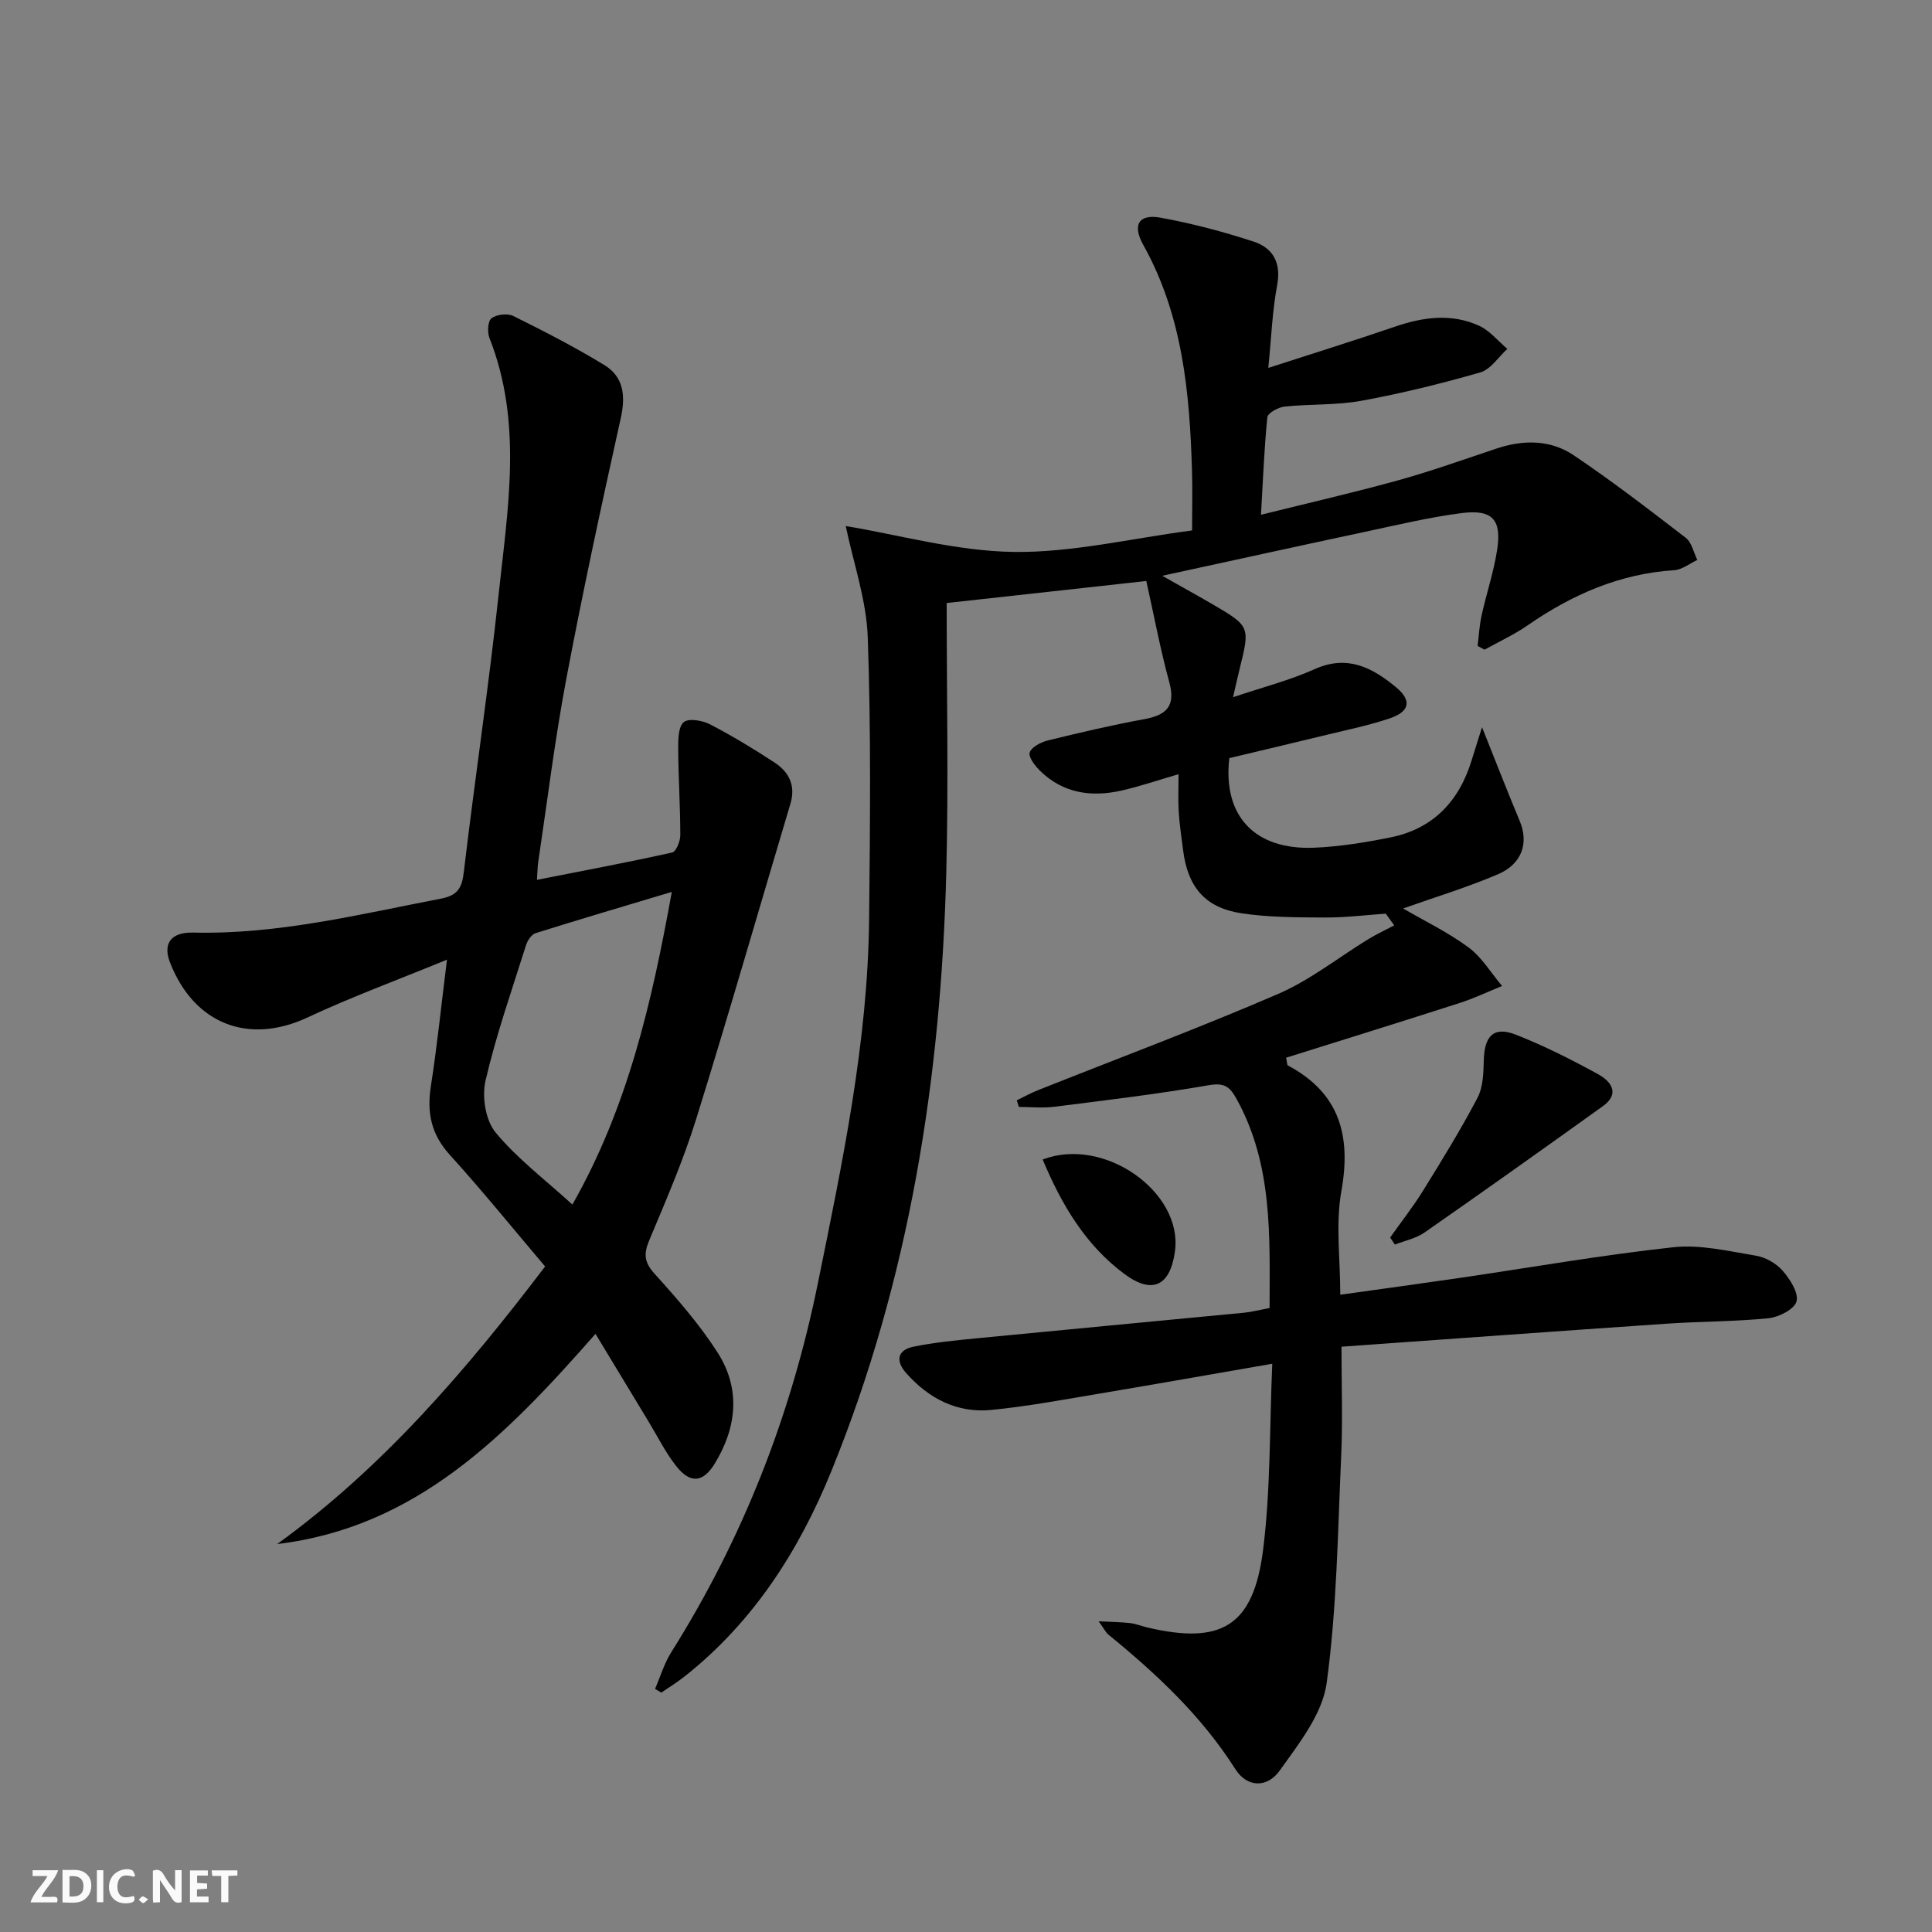
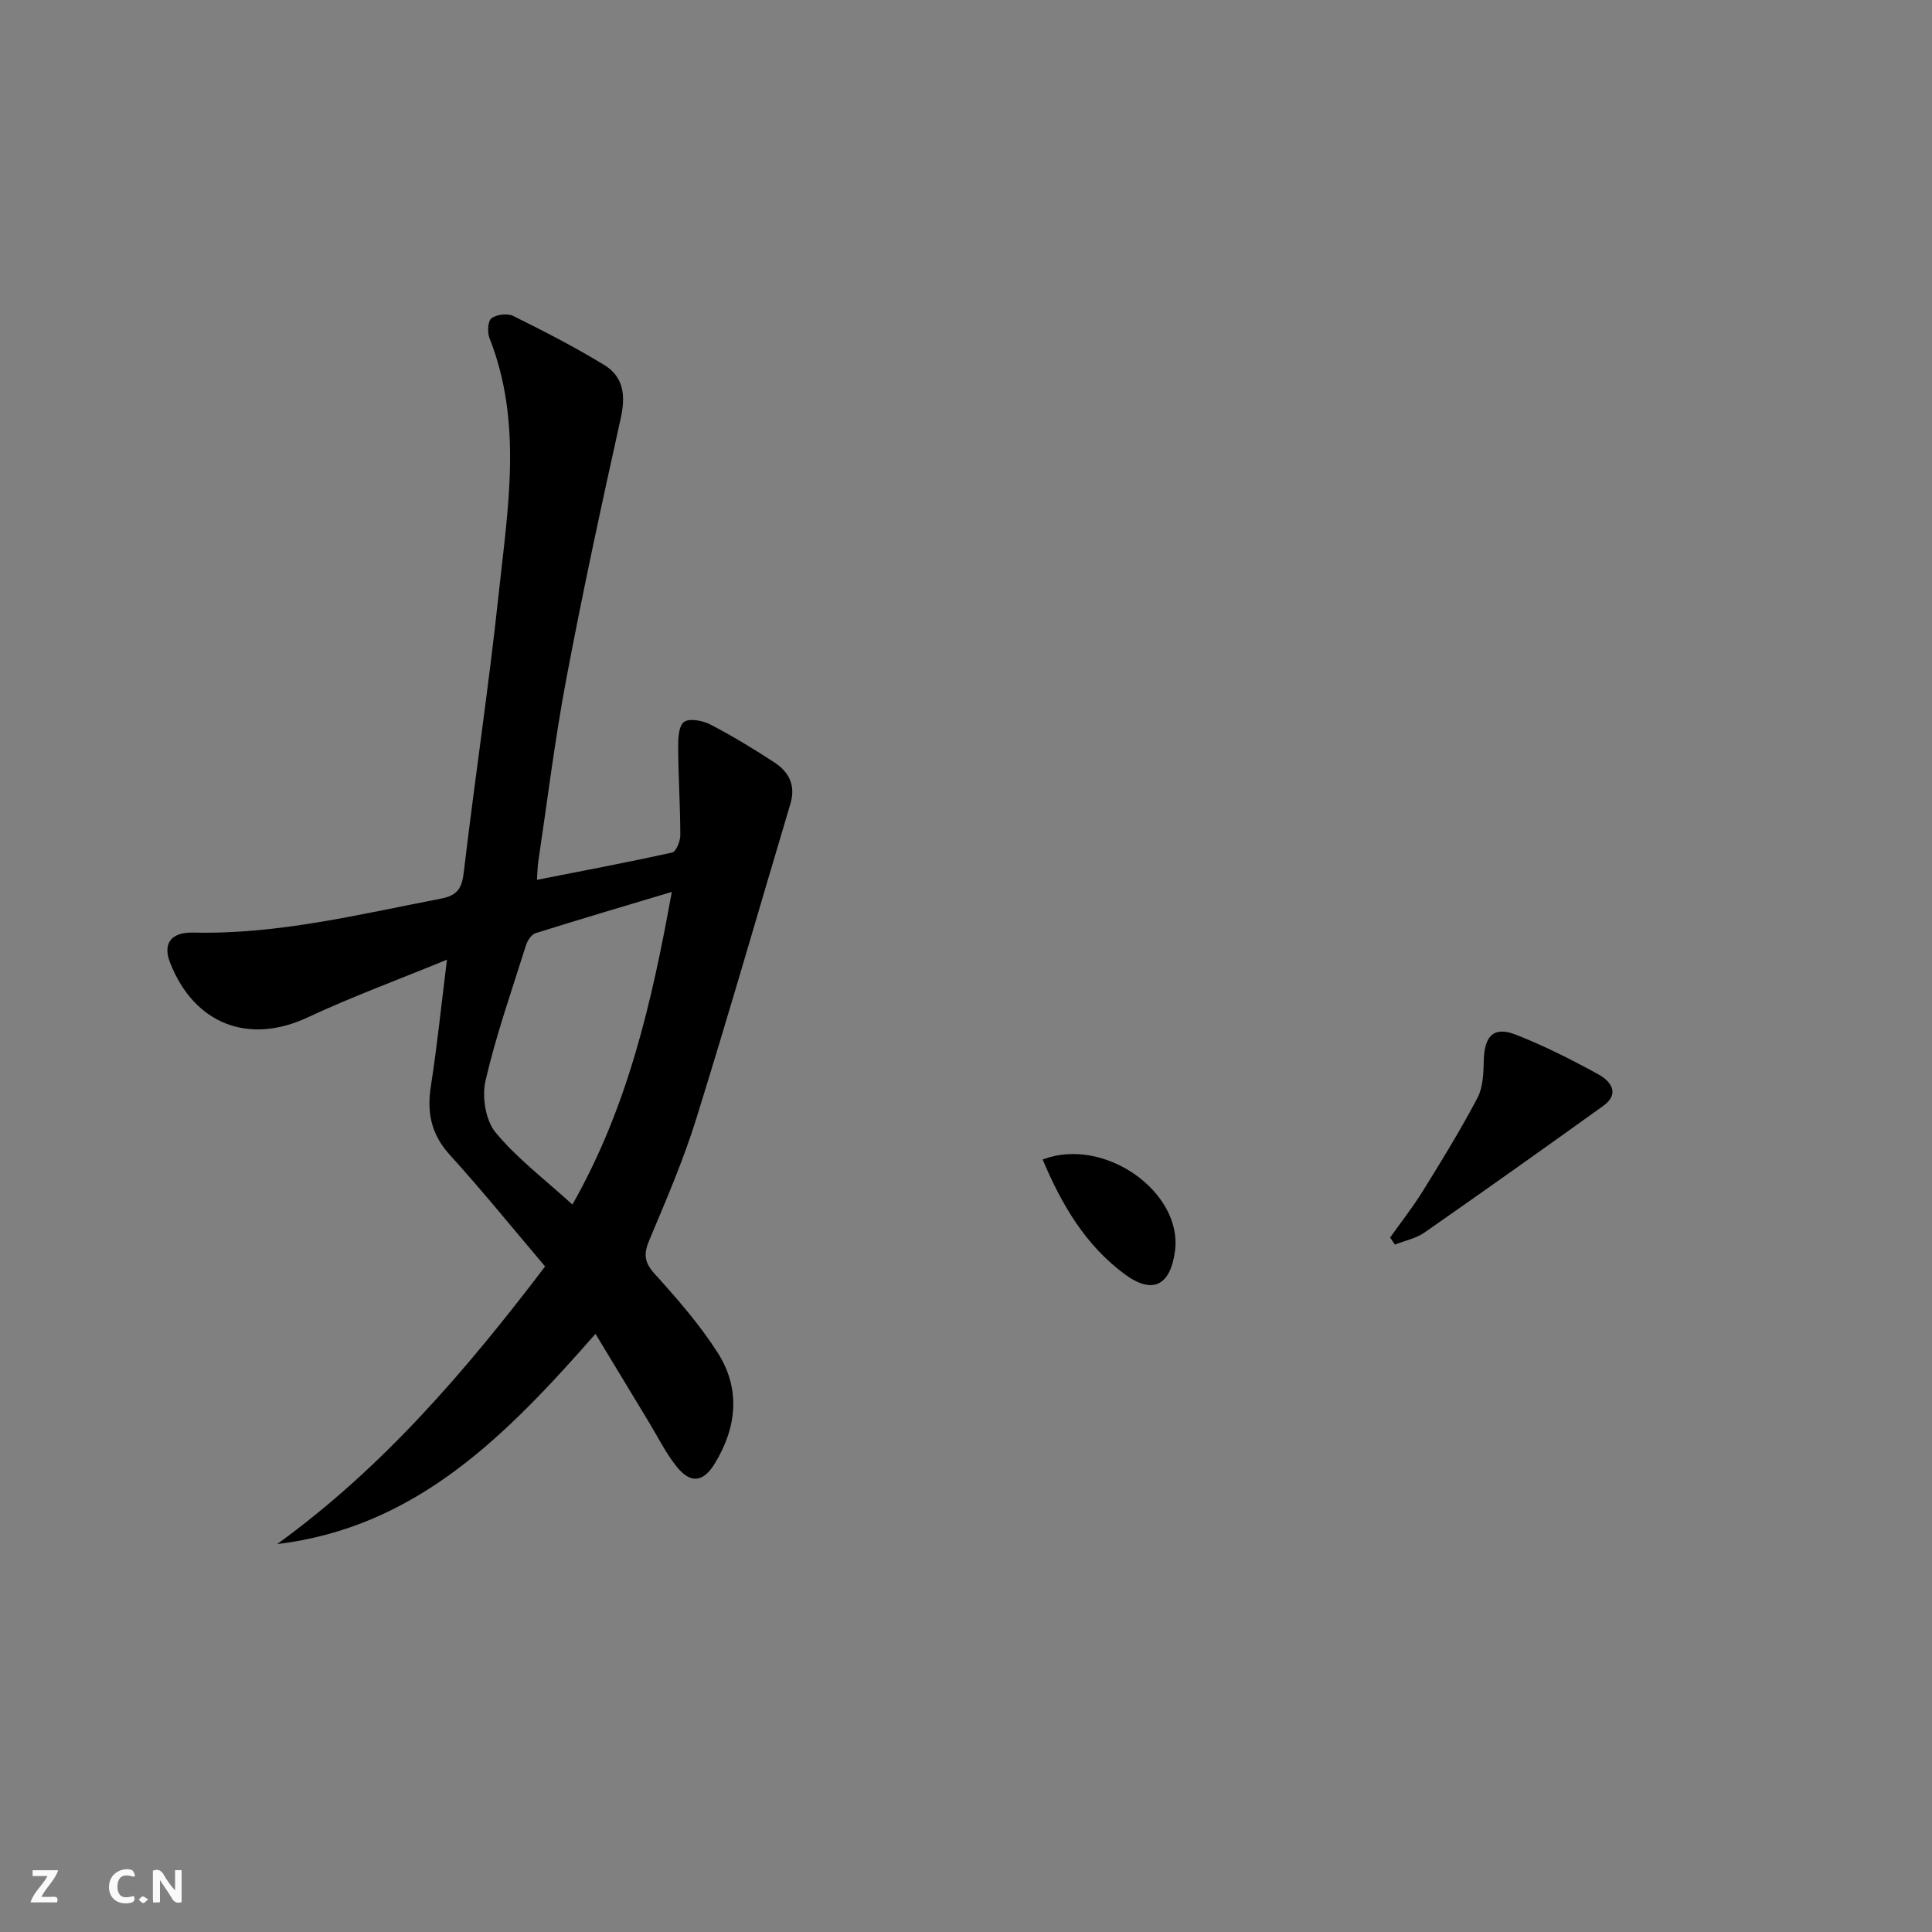
<svg xmlns="http://www.w3.org/2000/svg" enable-background="new 0 0 400 400" viewBox="0 0 400 400">
  <rect x="0" y="0" width="400" height="400" fill="#808080" stroke="none" />
  <g fill="#fbfafa">
    <path d="m37.59 393.81c-.92.31-1.52.05-2-.78-.7-1.2-1.52-2.34-2.47-3.78v4.59c-.55.03-.95.05-1.41.07-.03-.37-.06-.64-.06-.91 0-1.91 0-3.81 0-5.7 1.13-.41 1.77-.03 2.29.91.62 1.11 1.38 2.14 2.31 3.19v-4.2h1.35v6.61z" />
-     <path d="m12.94 393.88v-6.75c1.9.19 3.93-.54 5.37 1.29.8 1.01.78 2.88.03 3.97-1.37 1.97-3.4 1.51-5.4 1.49m1.45-1.22c2.04.12 2.92-.58 2.89-2.21-.03-1.51-.98-2.19-2.89-2z" />
    <path d="m11.81 393.87h-5.49c.68-2.18 2.47-3.48 3.51-5.45h-3.08v-1.21h5.29c-.71 2.13-2.44 3.48-3.47 5.51.86 0 1.63.04 2.39-.01.79-.05 1.14.21.85 1.16" />
-     <path d="m39.33 393.86v-6.61h3.7v1.07h-2.22v1.52c.68.04 1.34.09 2.07.13v1.07c-.72.05-1.38.09-2.1.14v1.48h2.4v1.19h-3.85z" />
    <path d="m27.71 388.56c-1.15-.3-2.46-.61-3.1.64-.37.73-.41 1.93-.06 2.67.63 1.35 1.99.93 3.17.68.35.94-.01 1.32-.93 1.46-1.62.25-3.05-.27-3.76-1.48-.73-1.25-.6-3.03.31-4.17.88-1.11 2.71-1.7 4-1.16.32.13.44.74.65 1.12-.1.08-.19.16-.28.24" />
-     <path d="m49.15 387.24v1.07c-.59.02-1.17.05-1.87.08v5.44h-1.48v-5.44h-1.85c-.05-.4-.08-.73-.13-1.15z" />
-     <path d="m20.06 387.21h1.33v6.62h-1.33z" />
    <path d="m30.68 393.25c-.49.38-.8.79-1.05.76-.32-.05-.6-.45-.9-.7.26-.24.51-.64.8-.67.29-.04.62.3 1.15.61" />
  </g>
-   <path d="m261.07 106.58c9.91-2.47 19.24-4.6 28.46-7.15 6.87-1.91 13.6-4.33 20.37-6.58 5.51-1.83 11.08-1.83 15.86 1.37 7.99 5.37 15.64 11.26 23.27 17.14 1.23.95 1.61 3.02 2.38 4.57-1.58.74-3.13 2.01-4.76 2.12-11.33.73-21.21 5.07-30.4 11.44-2.79 1.93-5.92 3.36-8.89 5.02-.48-.26-.96-.52-1.44-.78.27-2.11.37-4.25.83-6.31 1-4.53 2.5-8.97 3.21-13.53.99-6.3-.97-8.48-7.34-7.66-6.72.86-13.36 2.46-20.01 3.88-13.62 2.9-27.22 5.9-41.98 9.1 4.19 2.37 7.44 4.16 10.64 6.03 7.46 4.36 7.54 4.59 5.44 13.01-.43 1.72-.81 3.46-1.42 6.1 6.12-2.06 11.72-3.49 16.92-5.82 6.78-3.04 11.93-.29 16.82 3.75 3.3 2.73 2.87 5.04-1.29 6.45-4.23 1.43-8.64 2.33-12.99 3.39-6.76 1.65-13.54 3.24-20.23 4.84-1.39 11.95 5.24 19.05 17.53 18.55 5.28-.22 10.58-1.08 15.77-2.12 8.83-1.76 14.23-7.43 16.85-15.92.81-2.64 1.65-5.26 2.17-6.91 2.47 6.17 5.05 12.83 7.8 19.41 1.89 4.5.54 8.88-4.51 11.04-6.37 2.72-13.03 4.74-19.63 7.08 4.41 2.57 9.27 4.91 13.54 8.06 2.77 2.05 4.66 5.28 6.95 7.99-2.94 1.19-5.81 2.56-8.82 3.53-11.96 3.85-23.96 7.57-35.9 11.32.22 1.01.19 1.5.37 1.6 10.73 5.72 13.14 14.54 11.07 26.07-1.21 6.74-.22 13.88-.22 21.4 8.28-1.16 16.44-2.27 24.59-3.46 14.78-2.16 29.5-4.76 44.34-6.37 5.61-.61 11.5.82 17.19 1.76 1.98.33 4.18 1.61 5.5 3.14 1.51 1.74 3.3 4.52 2.84 6.31-.41 1.6-3.63 3.26-5.76 3.48-6.94.71-13.95.65-20.92 1.12-22.53 1.54-45.05 3.18-67.53 4.78 0 8.04.27 15.31-.06 22.55-.71 15.73-.89 31.55-3.01 47.1-.87 6.38-5.72 12.5-9.69 18.07-2.67 3.74-6.81 3.53-9.22-.27-7-11.01-16.3-19.7-26.26-27.83-.58-.48-.93-1.24-2.04-2.77 2.83.15 4.72.16 6.58.38 1.14.13 2.24.6 3.37.87 15.46 3.67 22.1-.21 24.1-16.04 1.57-12.48 1.32-25.19 1.9-38.53-12.77 2.21-24.62 4.31-36.48 6.3-7.21 1.21-14.41 2.55-21.68 3.26-7.1.7-12.97-2.36-17.65-7.64-2.22-2.51-1.83-4.78 1.56-5.46 4.36-.88 8.83-1.32 13.27-1.75 18.36-1.79 36.73-3.5 55.09-5.27 1.65-.16 3.27-.59 5.33-.98.02-14.81.71-29.59-6.8-43.23-1.38-2.5-2.46-3.47-5.71-2.91-10.61 1.84-21.33 3.12-32.02 4.47-2.42.31-4.91.04-7.37.04-.15-.46-.29-.91-.44-1.37 1.43-.69 2.83-1.47 4.3-2.06 16.62-6.62 33.4-12.88 49.82-19.97 6.64-2.87 12.48-7.56 18.72-11.37 1.71-1.04 3.54-1.88 5.31-2.82-.58-.81-1.17-1.62-1.75-2.43-4.17.29-8.34.82-12.51.8-5.8-.03-11.68-.01-17.39-.88-7.56-1.15-11.12-5.48-12.07-13.11-.33-2.64-.74-5.28-.9-7.93-.15-2.47-.03-4.95-.03-7.75-4.28 1.24-8.03 2.54-11.88 3.4-6.16 1.38-11.96.57-16.7-4.01-1.08-1.05-2.54-2.88-2.24-3.87.34-1.14 2.35-2.16 3.8-2.52 6.6-1.62 13.22-3.17 19.9-4.39 4.64-.85 6.56-2.7 5.19-7.7-1.83-6.66-3.09-13.48-4.75-20.91-13.96 1.54-27.05 2.98-41.33 4.56 0 19.09.39 37.39-.08 55.68-1.09 42.63-7.62 84.3-23.79 124.04-6.73 16.54-16.19 31.3-30.43 42.55-1.52 1.2-3.19 2.22-4.79 3.32-.43-.26-.86-.52-1.29-.78 1.1-2.52 1.89-5.24 3.33-7.54 14.87-23.62 24.85-49.16 30.39-76.48 5.06-24.9 10.34-49.79 10.6-75.35.2-19.45.41-38.93-.28-58.36-.28-7.73-2.97-15.38-4.56-23.02 11.02 1.82 22.85 5.19 34.73 5.36 12.14.17 24.32-2.79 36.98-4.45 0-4.5.1-8.44-.02-12.37-.48-16.2-1.95-32.16-10.09-46.75-2.33-4.17-.91-6.45 3.59-5.63 6.5 1.18 12.94 2.89 19.23 4.94 4.01 1.31 5.78 4.35 4.9 9.04-1 5.32-1.2 10.8-1.83 17.12 9.19-2.98 17.71-5.62 26.14-8.51 5.85-2.01 11.72-2.84 17.47-.23 2.23 1.01 3.94 3.17 5.88 4.8-1.85 1.68-3.44 4.25-5.6 4.87-8.11 2.34-16.34 4.36-24.64 5.88-5.2.95-10.61.64-15.89 1.2-1.3.14-3.47 1.33-3.56 2.21-.65 6.42-.89 12.87-1.32 20.19z" fill="#000001" />
-   <path d="m123.29 276.16c-18.5 21.05-37.07 40.06-65.9 43.52 21.85-15.81 39.09-35.93 55.47-57.47-6.59-7.77-12.96-15.64-19.75-23.13-3.86-4.25-4.76-8.77-3.9-14.23 1.28-8.17 2.11-16.41 3.33-26.16-10.36 4.26-19.8 7.72-28.86 11.96-12.17 5.7-23.48 1.42-28.47-11.35-1.52-3.88.09-6.33 4.83-6.22 17.47.42 34.26-3.76 51.22-7.02 3.51-.67 4.38-2.2 4.77-5.54 2.26-19.12 5.14-38.17 7.19-57.31 1.89-17.77 5.06-35.7-1.89-53.24-.47-1.19-.33-3.52.44-4.09 1.08-.79 3.32-1.05 4.52-.45 6.39 3.17 12.75 6.43 18.83 10.15 4 2.44 4.43 6.34 3.41 10.96-3.99 17.97-7.88 35.97-11.29 54.06-2.37 12.55-3.92 25.25-5.81 37.89-.14.95-.14 1.92-.26 3.67 9.63-1.9 18.85-3.62 28-5.66.82-.18 1.69-2.36 1.68-3.61-.01-5.99-.4-11.97-.44-17.96-.01-1.88.04-4.53 1.17-5.43 1.06-.84 3.86-.34 5.43.47 4.57 2.37 8.99 5.05 13.3 7.87 3.01 1.96 4.48 4.75 3.34 8.56-6.5 21.76-12.76 43.59-19.51 65.27-2.66 8.54-6.23 16.81-9.7 25.07-1.19 2.82-1.1 4.56 1.07 6.96 4.67 5.17 9.32 10.49 13.06 16.33 4.82 7.52 3.99 15.52-.62 23.04-2.38 3.87-5.02 4.14-7.88.55-2.26-2.83-3.89-6.16-5.78-9.28-3.54-5.82-7.04-11.63-11-18.18zm15.8-91.5c-9.96 2.99-19.12 5.68-28.22 8.55-.85.27-1.67 1.54-1.97 2.5-2.93 9.31-6.18 18.55-8.38 28.03-.77 3.32 0 8.21 2.08 10.72 4.49 5.43 10.28 9.79 15.91 14.93 11.49-20.23 16.44-41.85 20.58-64.73z" fill="#000001" />
+   <path d="m123.29 276.16c-18.5 21.05-37.07 40.06-65.9 43.52 21.85-15.81 39.09-35.93 55.47-57.47-6.59-7.77-12.96-15.64-19.75-23.13-3.86-4.25-4.76-8.77-3.9-14.23 1.28-8.17 2.11-16.41 3.33-26.16-10.36 4.26-19.8 7.72-28.86 11.96-12.17 5.7-23.48 1.42-28.47-11.35-1.52-3.88.09-6.33 4.83-6.22 17.47.42 34.26-3.76 51.22-7.02 3.51-.67 4.38-2.2 4.77-5.54 2.26-19.12 5.14-38.17 7.19-57.31 1.89-17.77 5.06-35.7-1.89-53.24-.47-1.19-.33-3.52.44-4.09 1.08-.79 3.32-1.05 4.52-.45 6.39 3.17 12.75 6.43 18.83 10.15 4 2.44 4.43 6.34 3.41 10.96-3.99 17.97-7.88 35.97-11.29 54.06-2.37 12.55-3.92 25.25-5.81 37.89-.14.95-.14 1.92-.26 3.67 9.63-1.9 18.85-3.62 28-5.66.82-.18 1.69-2.36 1.68-3.61-.01-5.99-.4-11.97-.44-17.96-.01-1.88.04-4.53 1.17-5.43 1.06-.84 3.86-.34 5.43.47 4.57 2.37 8.99 5.05 13.3 7.87 3.01 1.96 4.48 4.75 3.34 8.56-6.5 21.76-12.76 43.59-19.51 65.27-2.66 8.54-6.23 16.81-9.7 25.07-1.19 2.82-1.1 4.56 1.07 6.96 4.67 5.17 9.32 10.49 13.06 16.33 4.82 7.52 3.99 15.52-.62 23.04-2.38 3.87-5.02 4.14-7.88.55-2.26-2.83-3.89-6.16-5.78-9.28-3.54-5.82-7.04-11.63-11-18.18zm15.8-91.5c-9.96 2.99-19.12 5.68-28.22 8.55-.85.27-1.67 1.54-1.97 2.5-2.93 9.31-6.18 18.55-8.38 28.03-.77 3.32 0 8.21 2.08 10.72 4.49 5.43 10.28 9.79 15.91 14.93 11.49-20.23 16.44-41.85 20.58-64.73" fill="#000001" />
  <path d="m287.81 256.22c2.28-3.22 4.73-6.33 6.8-9.67 3.92-6.33 7.83-12.68 11.29-19.26 1.15-2.19 1.24-5.09 1.3-7.68.11-5.16 2.06-7.19 6.67-5.38 5.85 2.3 11.51 5.16 17.03 8.19 2.58 1.42 4.61 3.98.97 6.59-12.26 8.8-24.56 17.54-36.94 26.17-1.77 1.23-4.07 1.68-6.13 2.5-.33-.49-.66-.97-.99-1.46z" fill="#000001" />
  <path d="m215.87 240.06c12.79-4.86 29.02 6.78 27.4 18.95-.96 7.2-4.66 9.05-10.41 4.8-8.1-5.99-13.04-14.34-16.99-23.75z" fill="#000001" />
</svg>